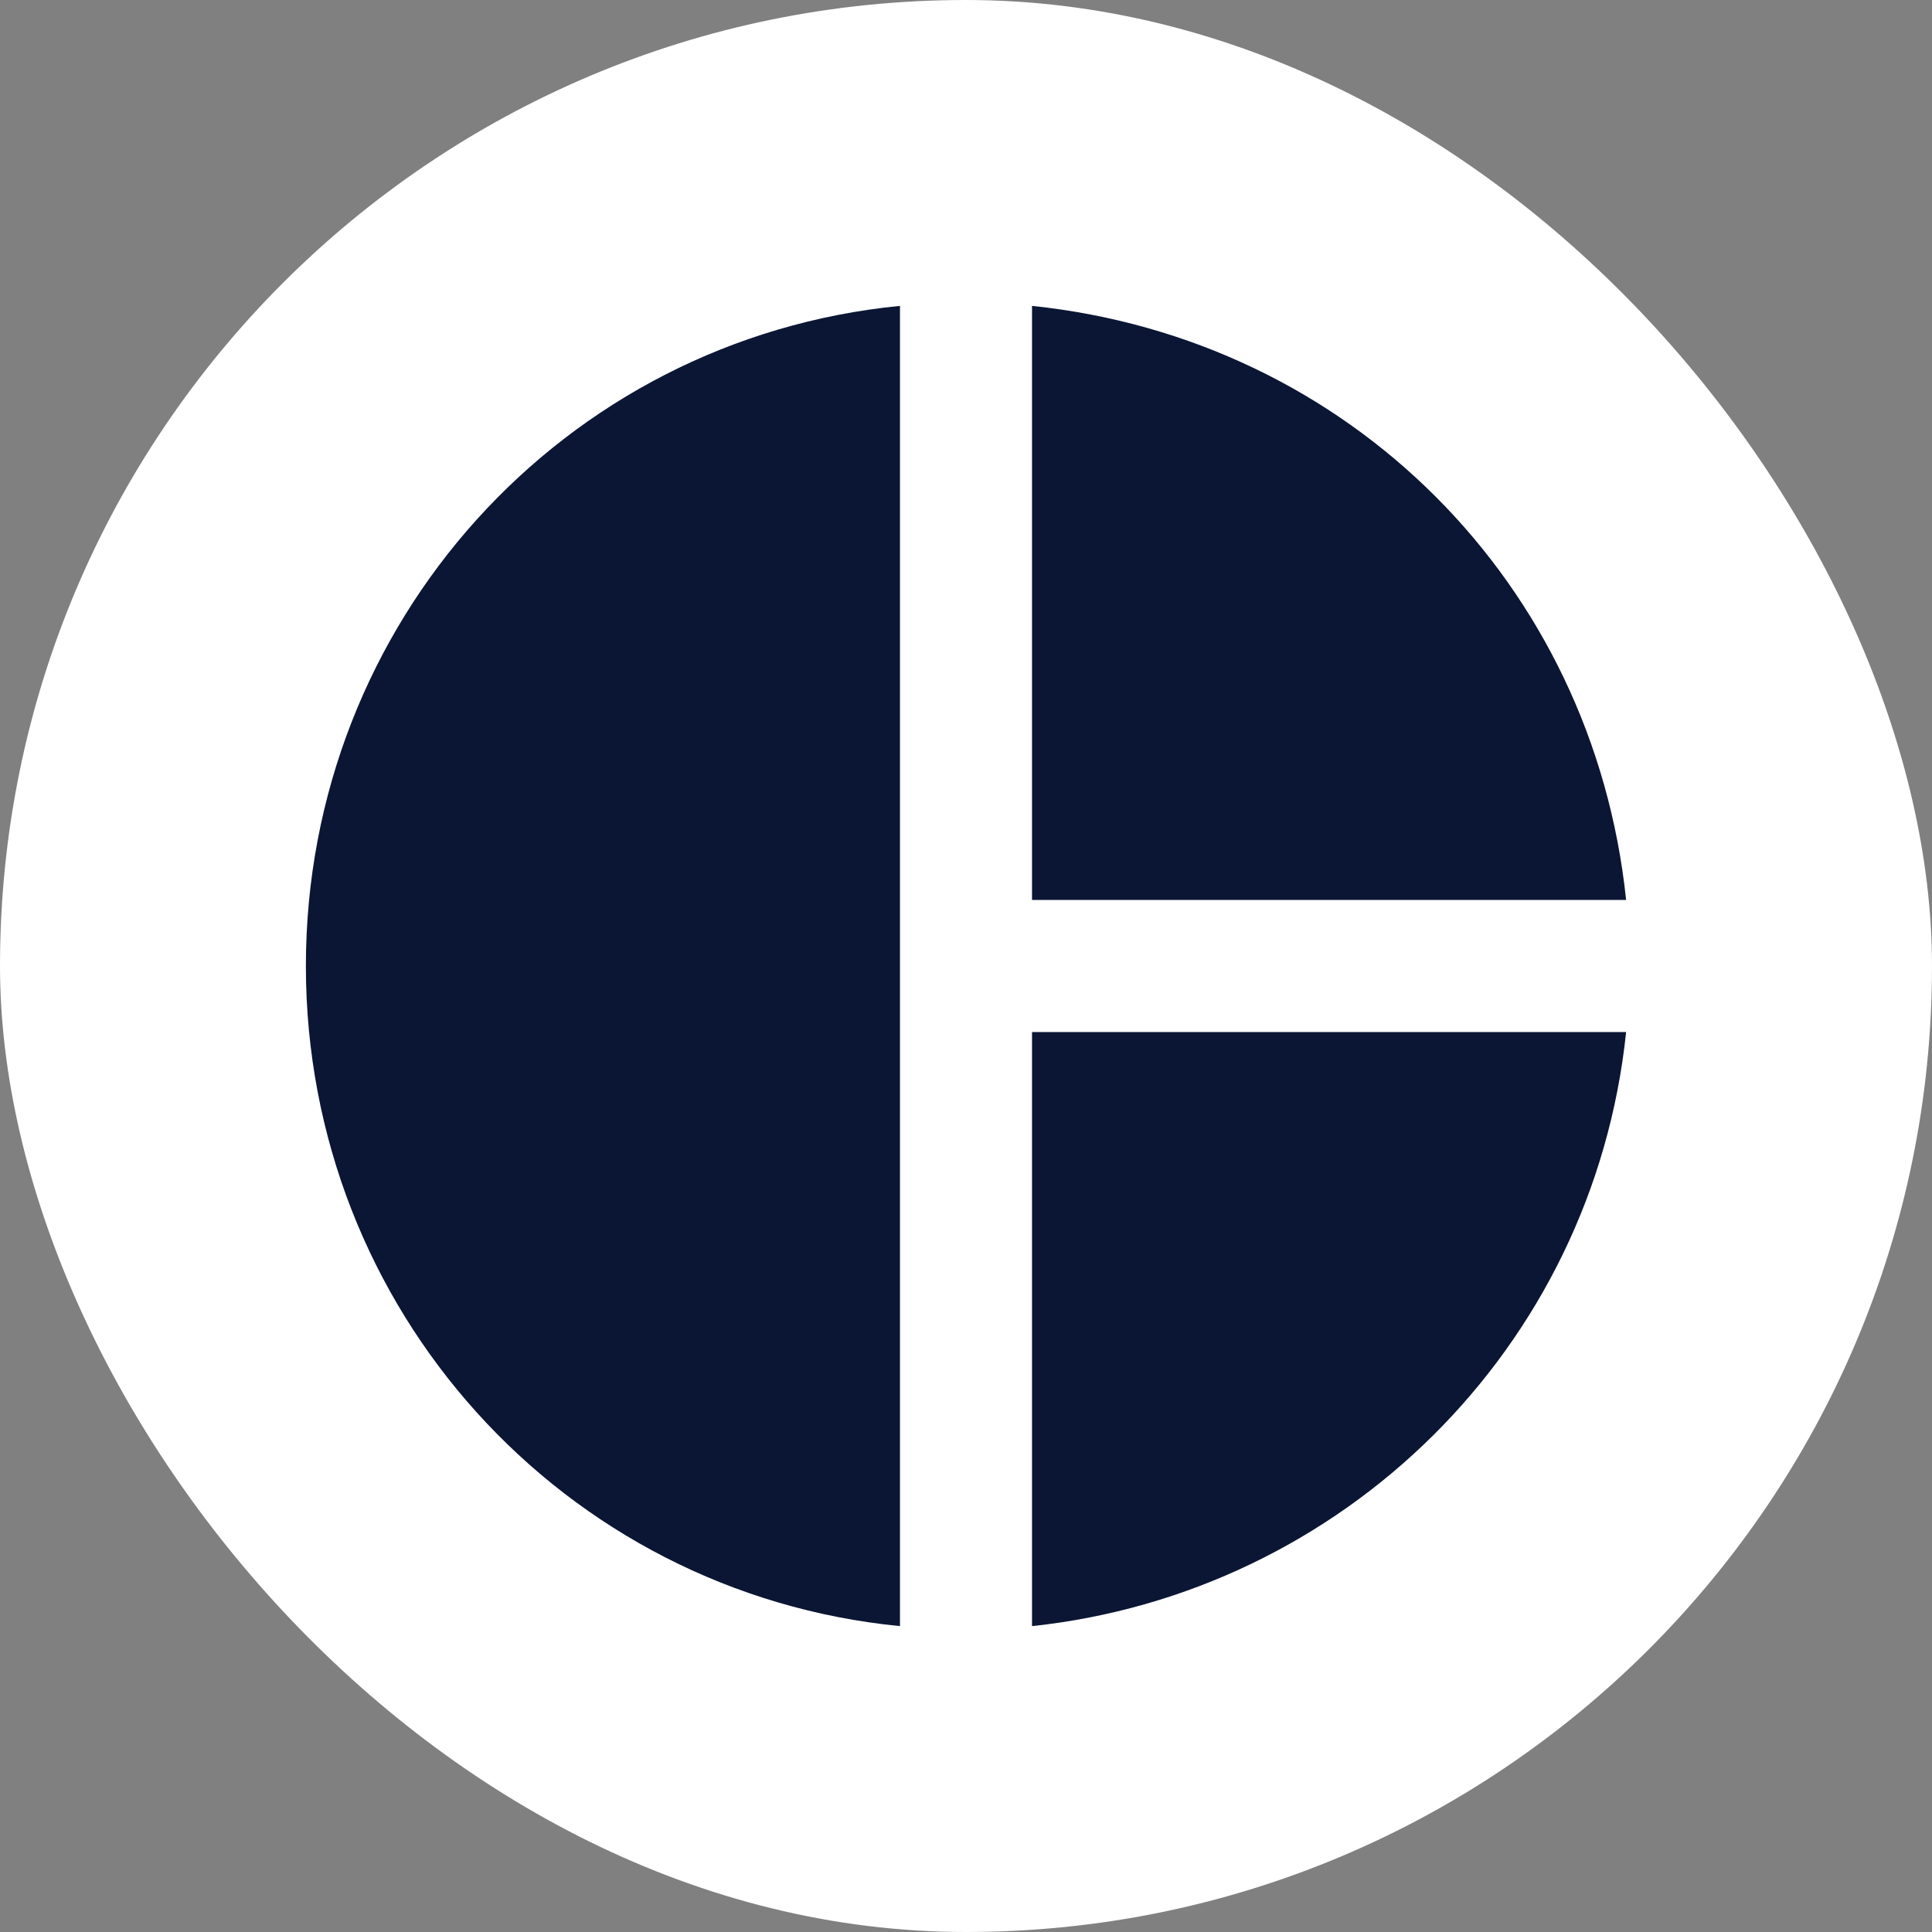
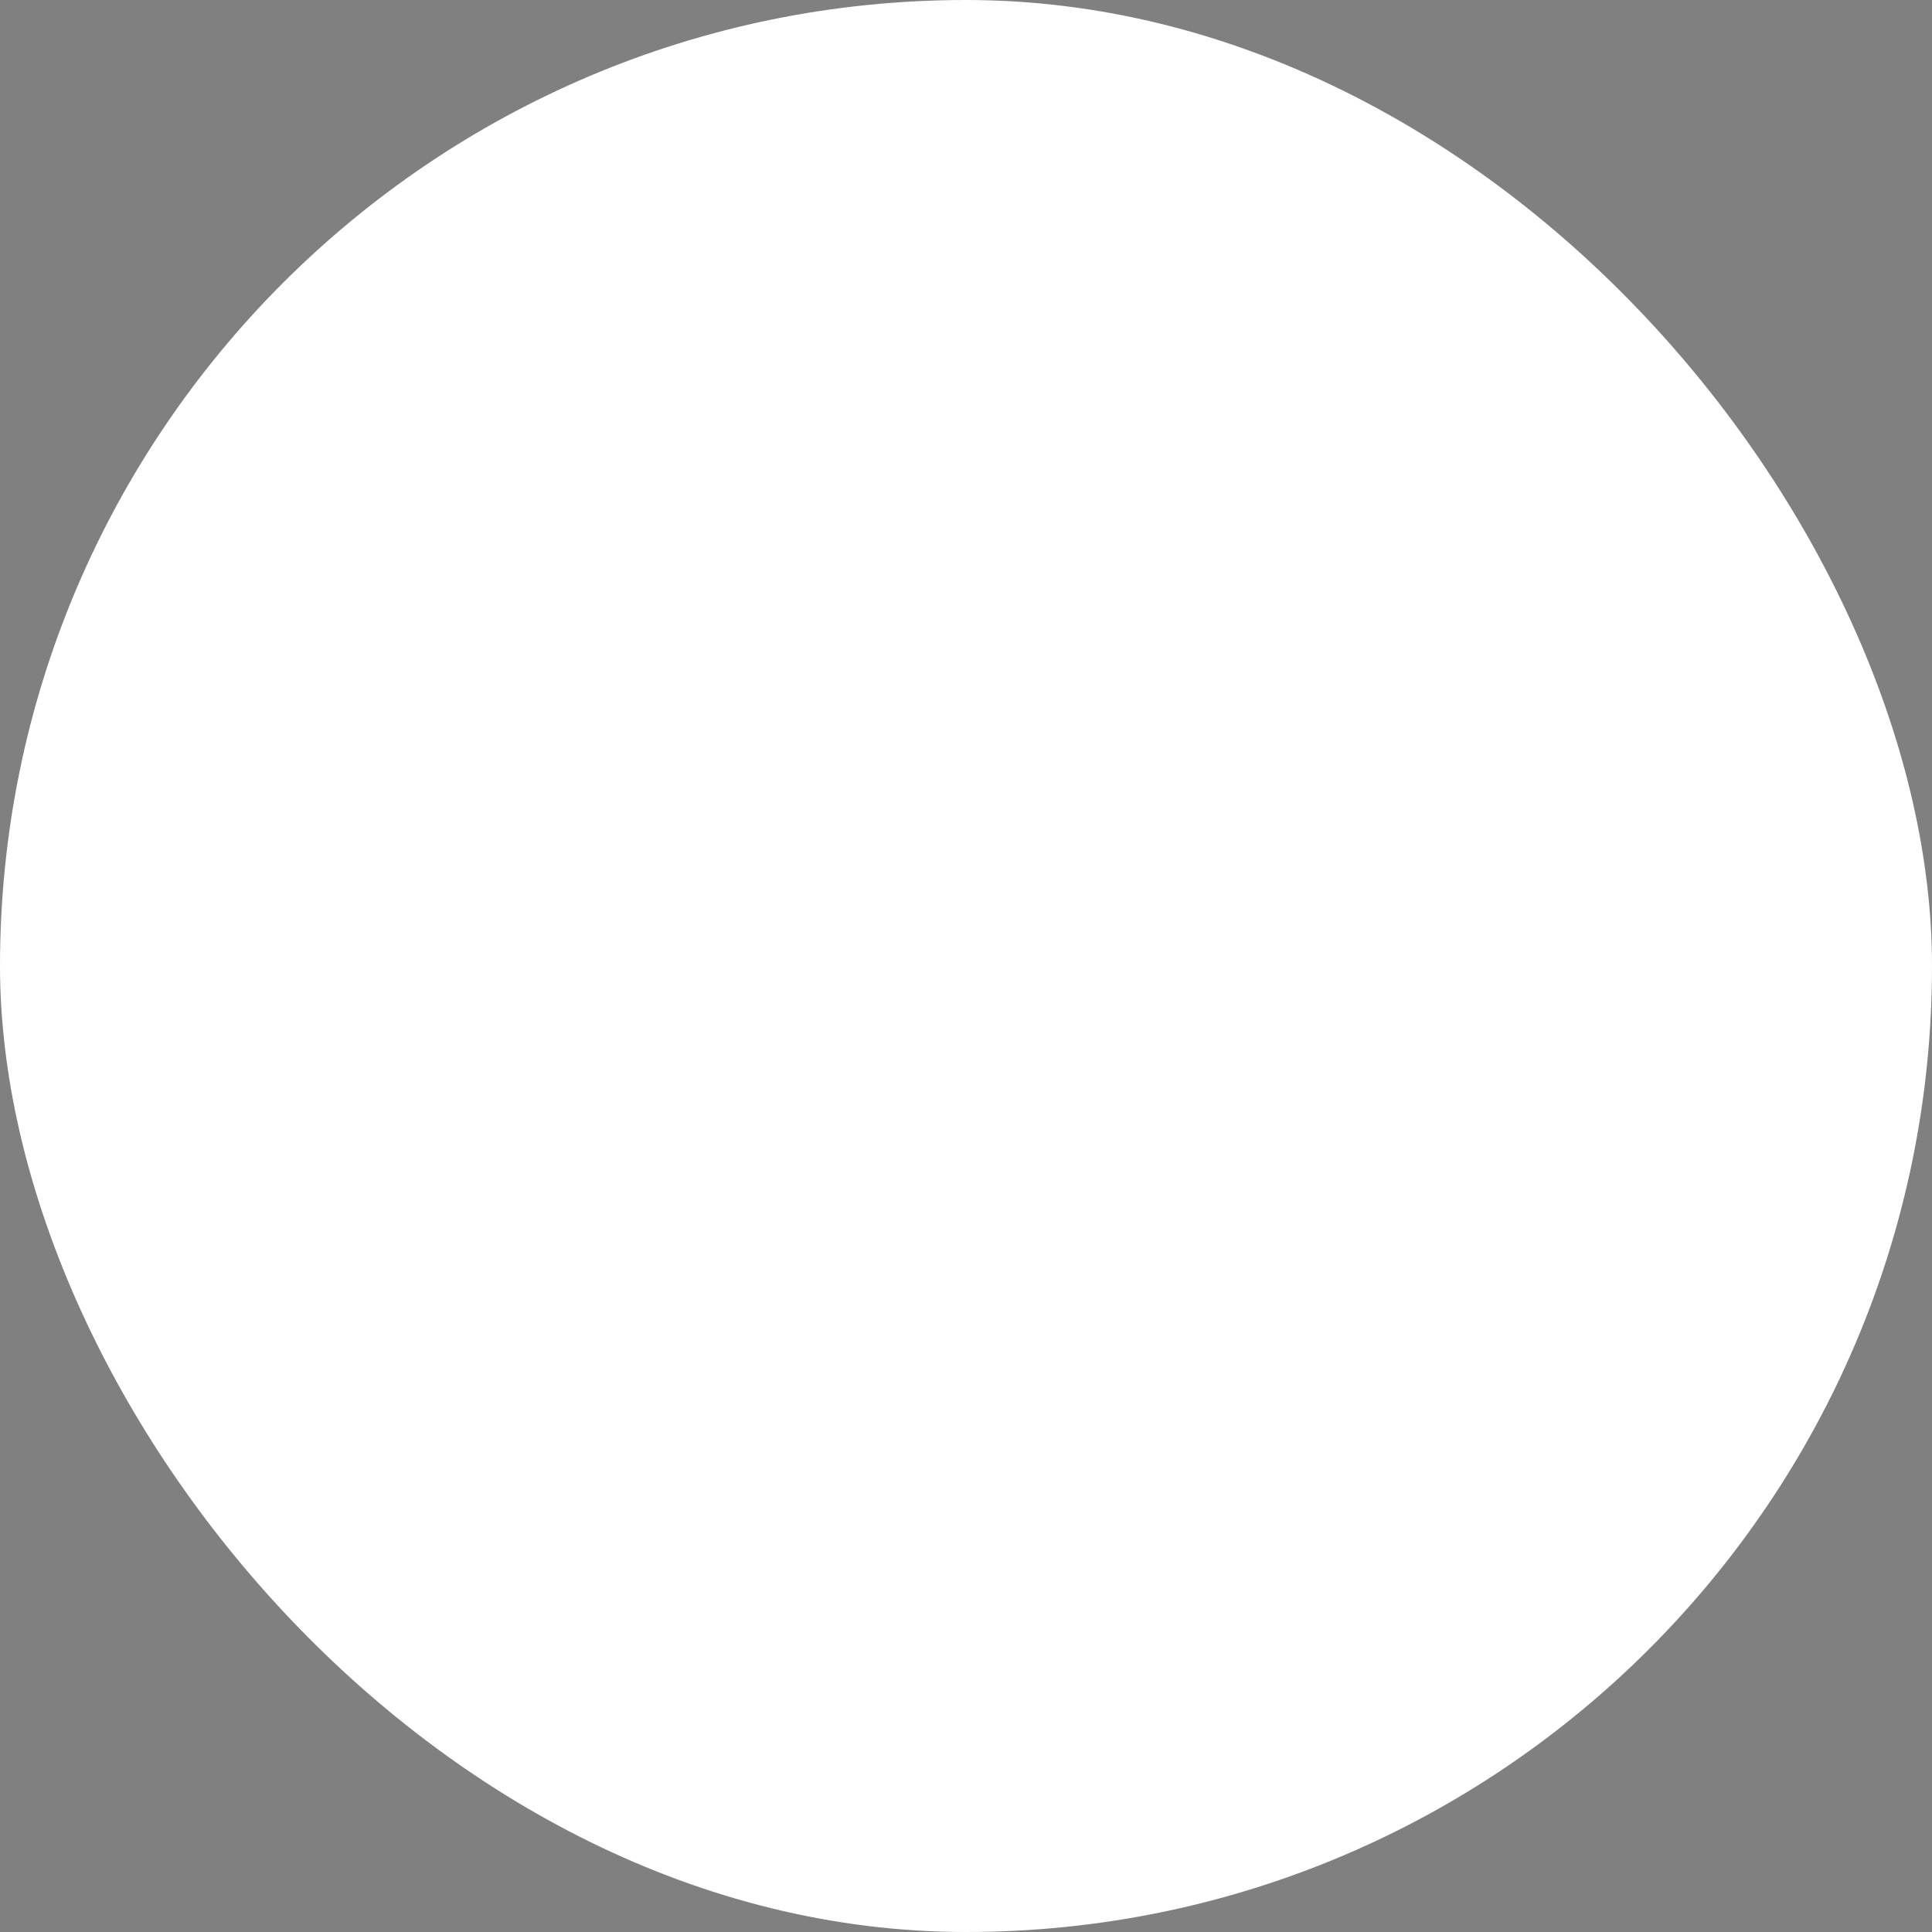
<svg xmlns="http://www.w3.org/2000/svg" width="40" height="40" viewBox="0 0 40 40" fill="none">
  <rect x="0" y="0" width="40" height="40" fill="#808080" stroke="none" />
  <g id="IconRoundgraph-pie">
    <rect width="40" height="40" rx="20" fill="white" />
-     <path id="Vector" d="M18.633 6.333V33.667C11.663 32.983 6.333 27.107 6.333 20C6.333 12.893 11.663 7.017 18.633 6.333ZM21.367 6.333V18.633H33.667C32.983 12.073 27.927 7.017 21.367 6.333ZM21.367 21.367V33.667C27.79 32.983 32.983 27.927 33.667 21.367H21.367Z" fill="#0B1634" />
  </g>
</svg>